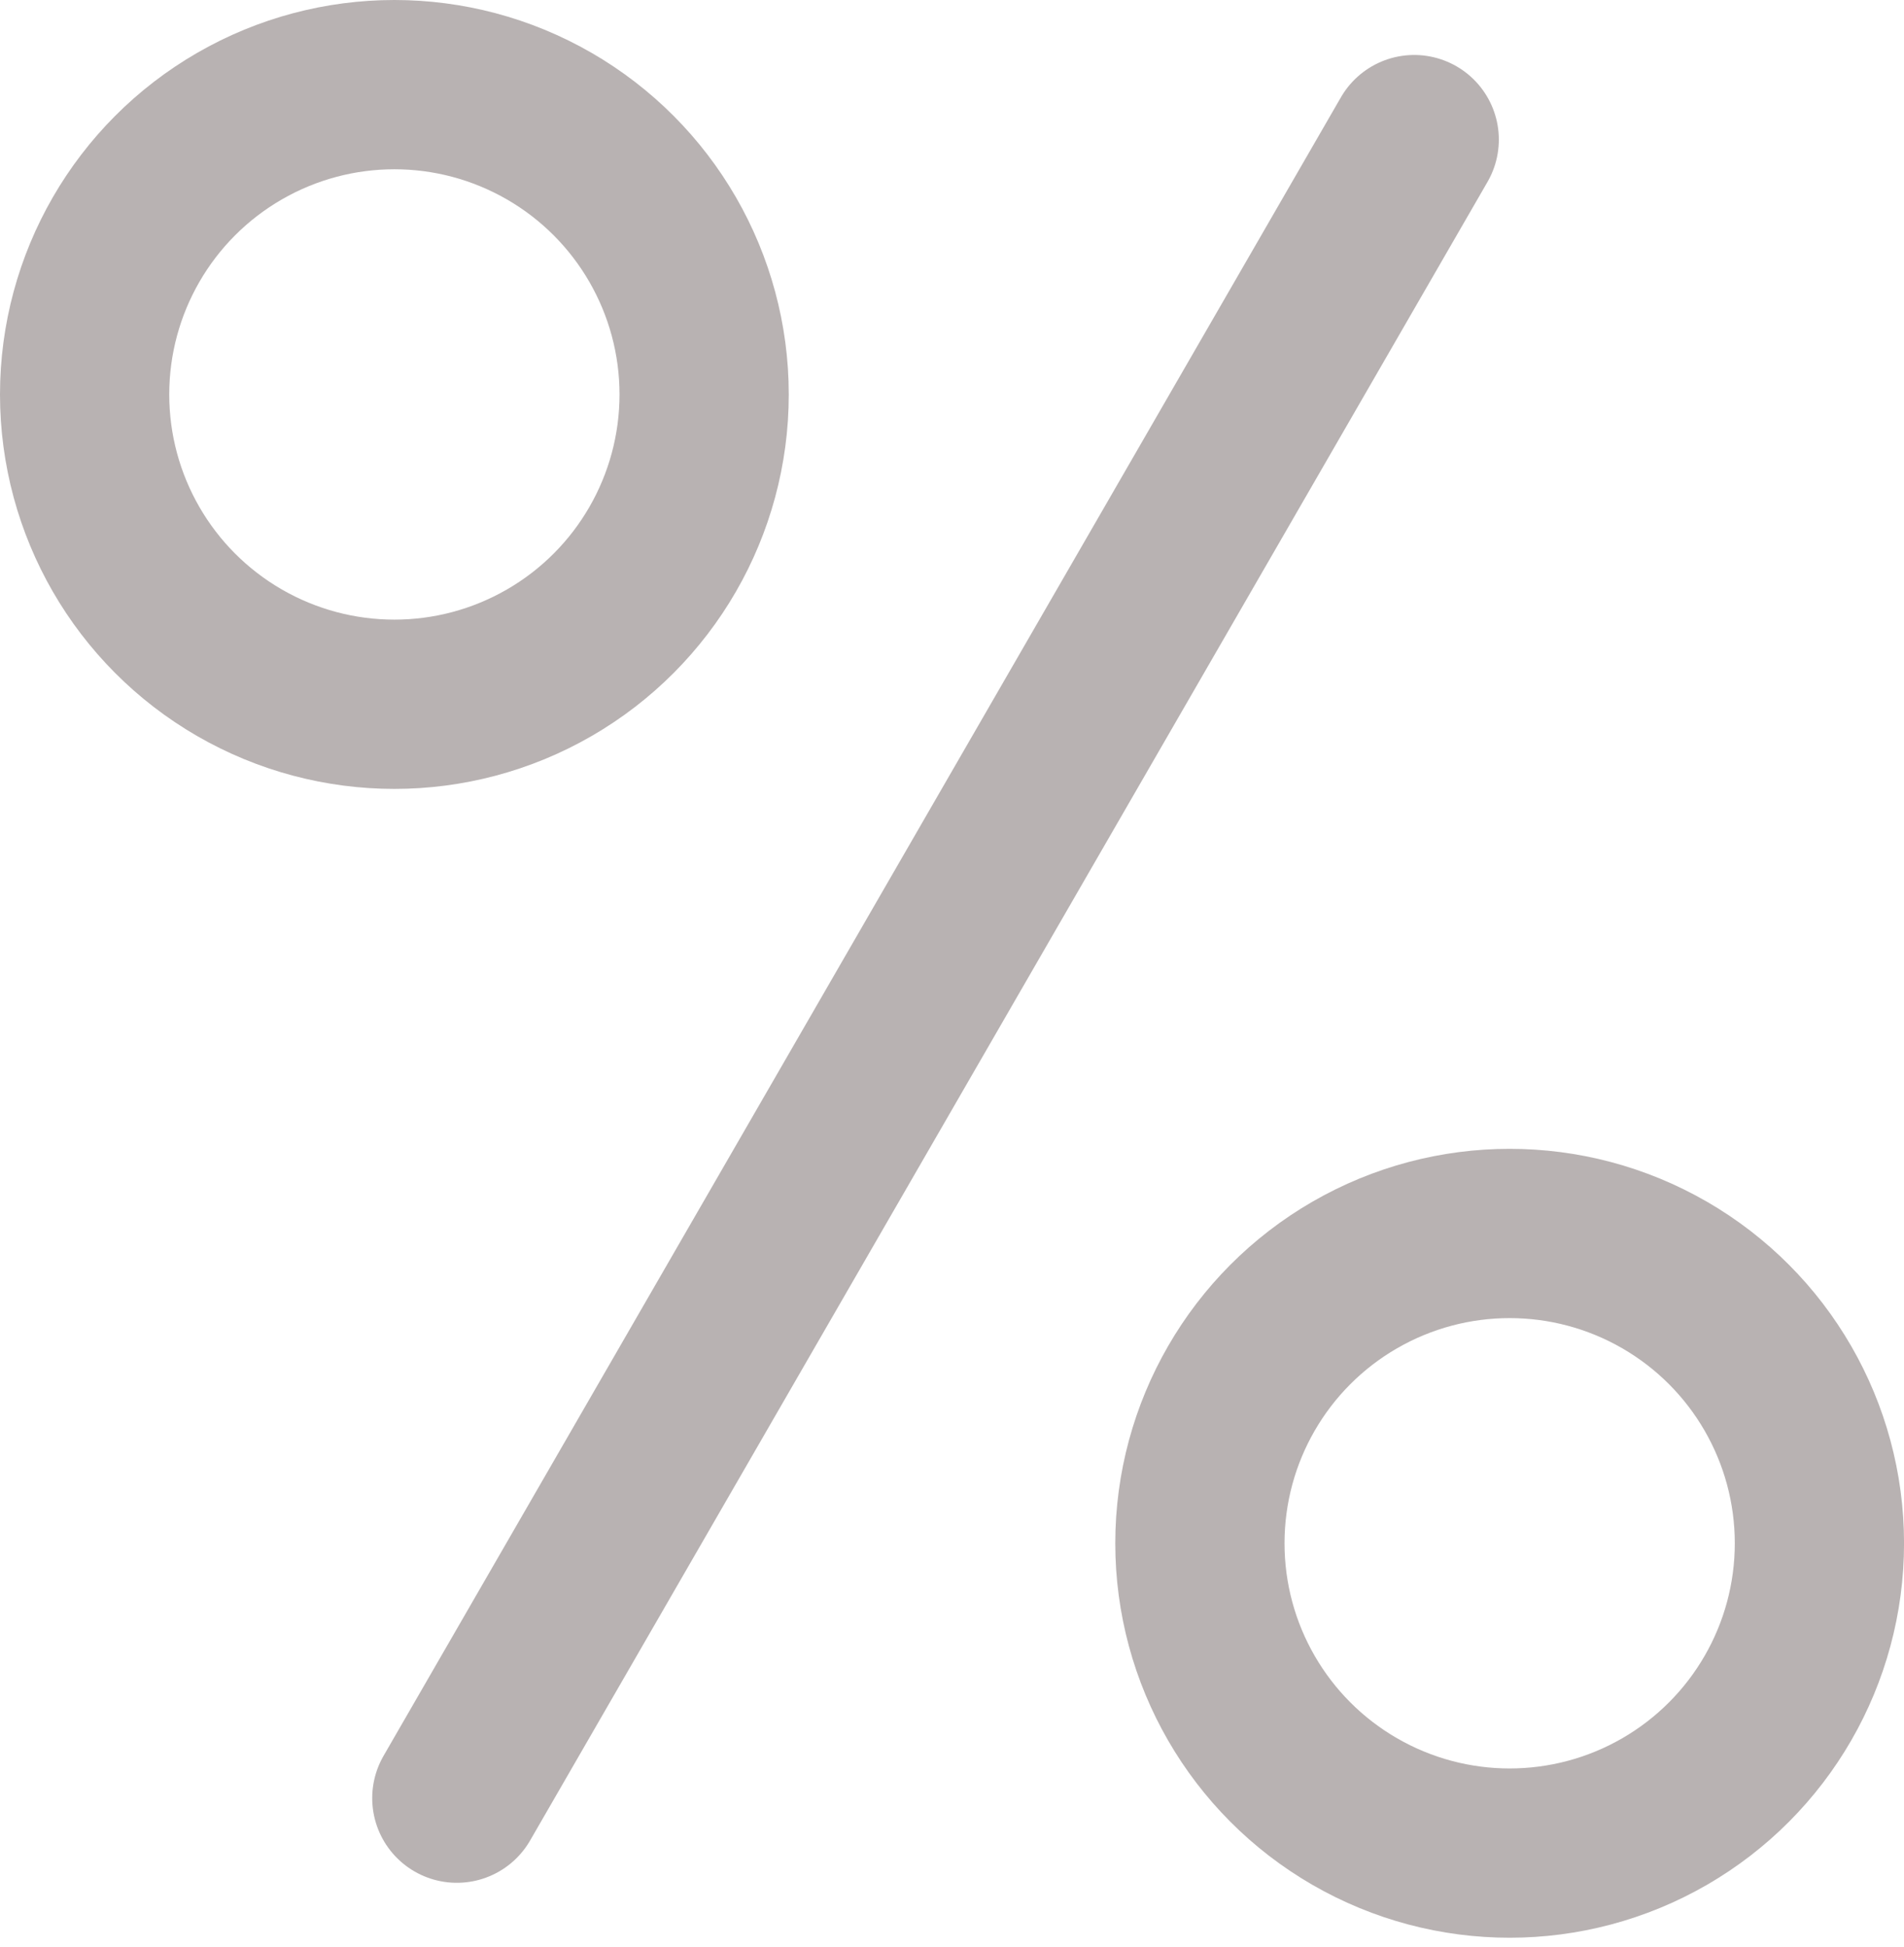
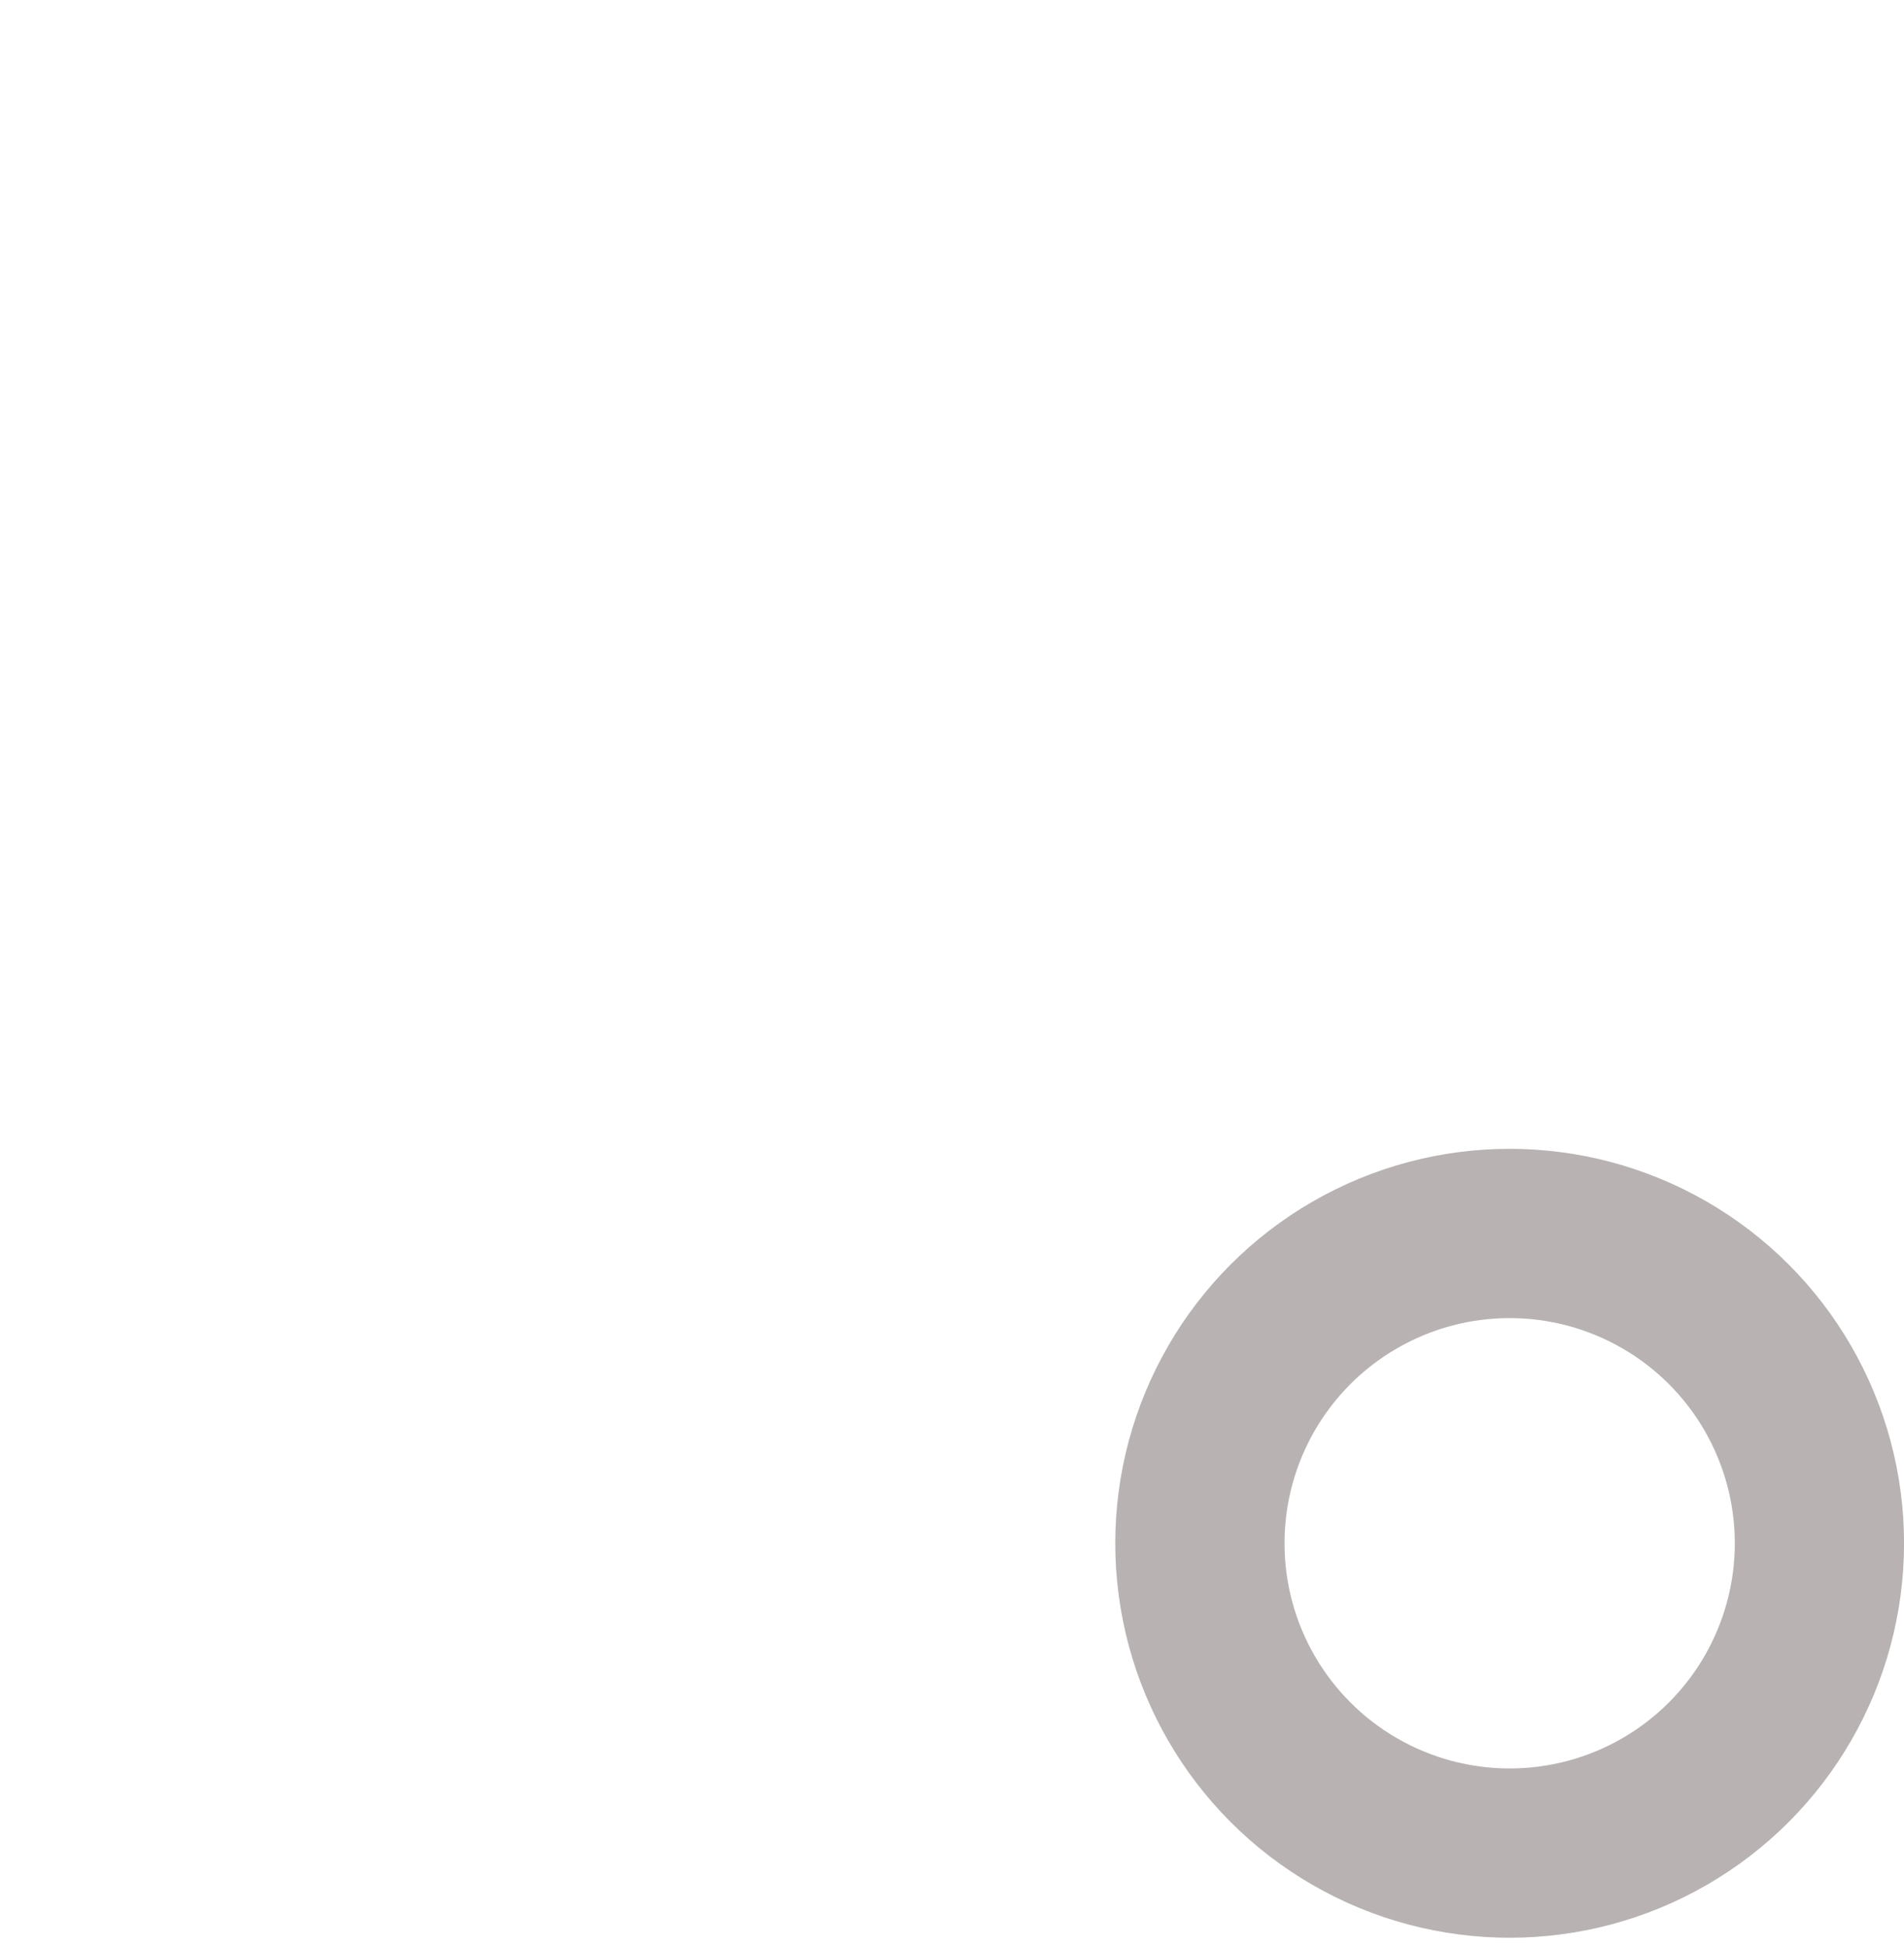
<svg xmlns="http://www.w3.org/2000/svg" width="45" height="46" viewBox="0 0 45 46" fill="none">
-   <path d="M10.797 42.491L33.424 3.299" stroke="#B8B2B2" stroke-width="4" stroke-linecap="round" />
-   <circle cx="9.321" cy="9.321" r="7.321" stroke="#B8B2B2" stroke-width="4" />
  <circle cx="35.68" cy="36.468" r="7.321" stroke="#B8B2B2" stroke-width="4" />
</svg>